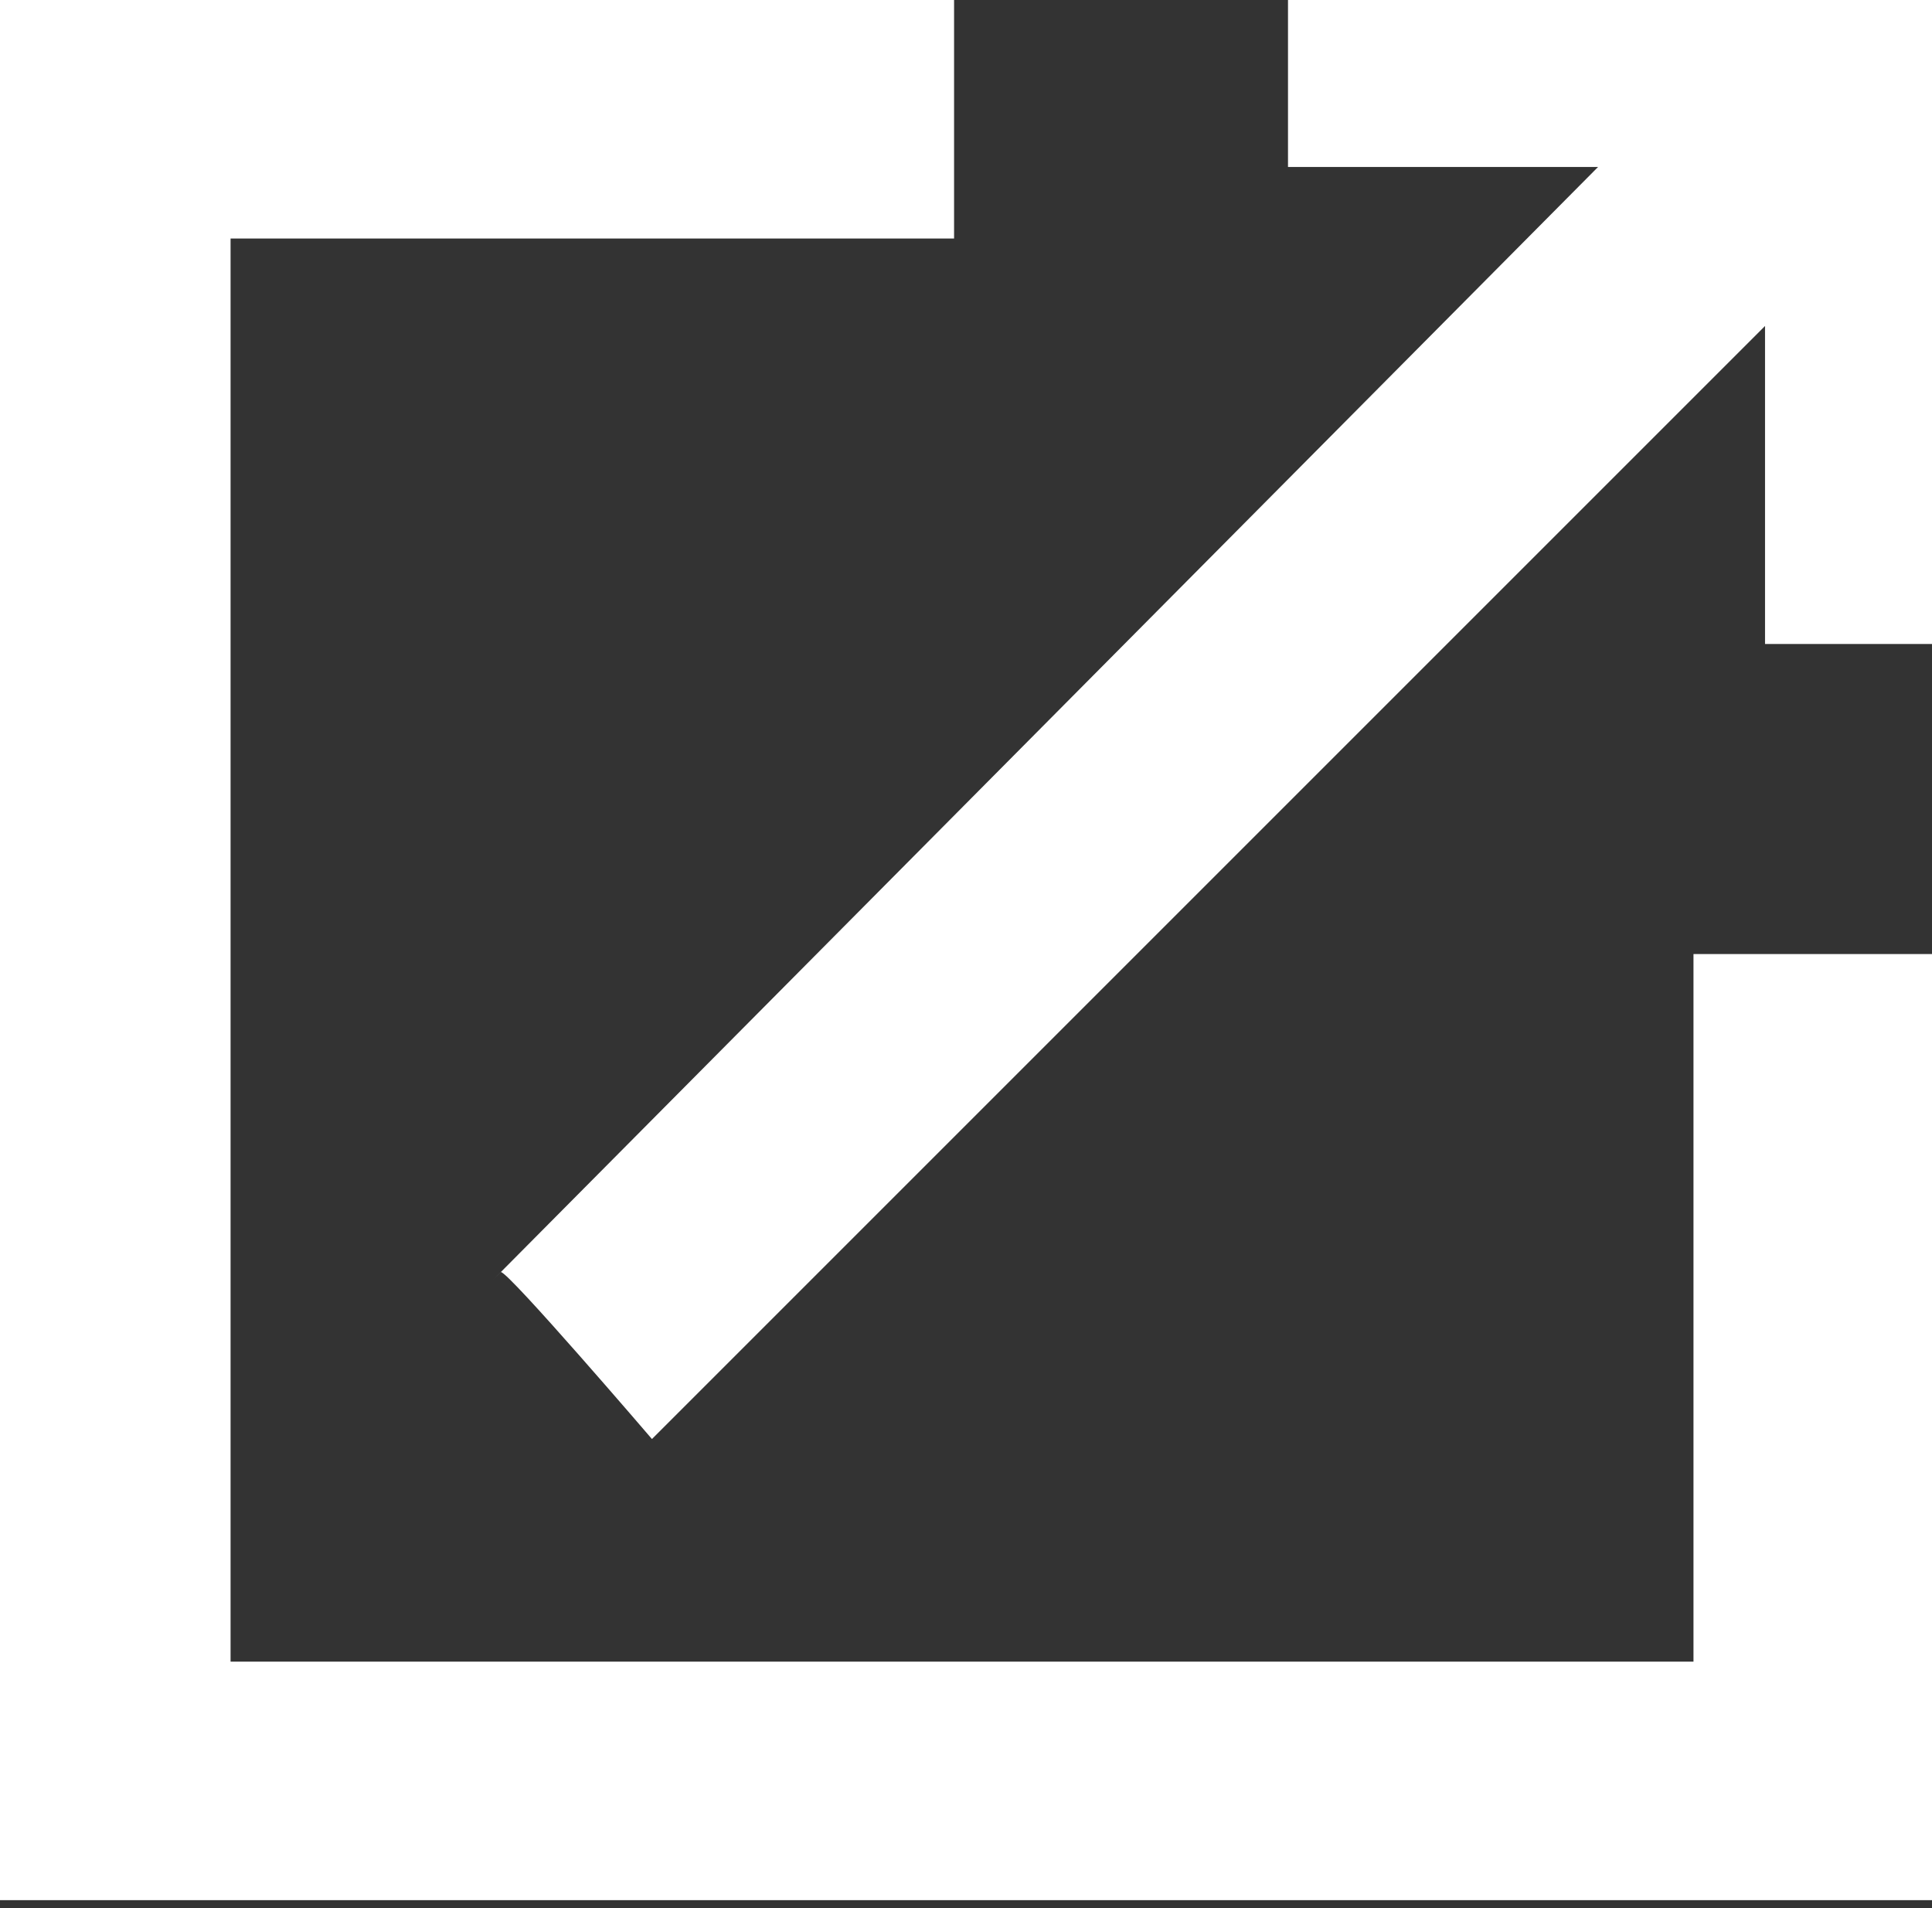
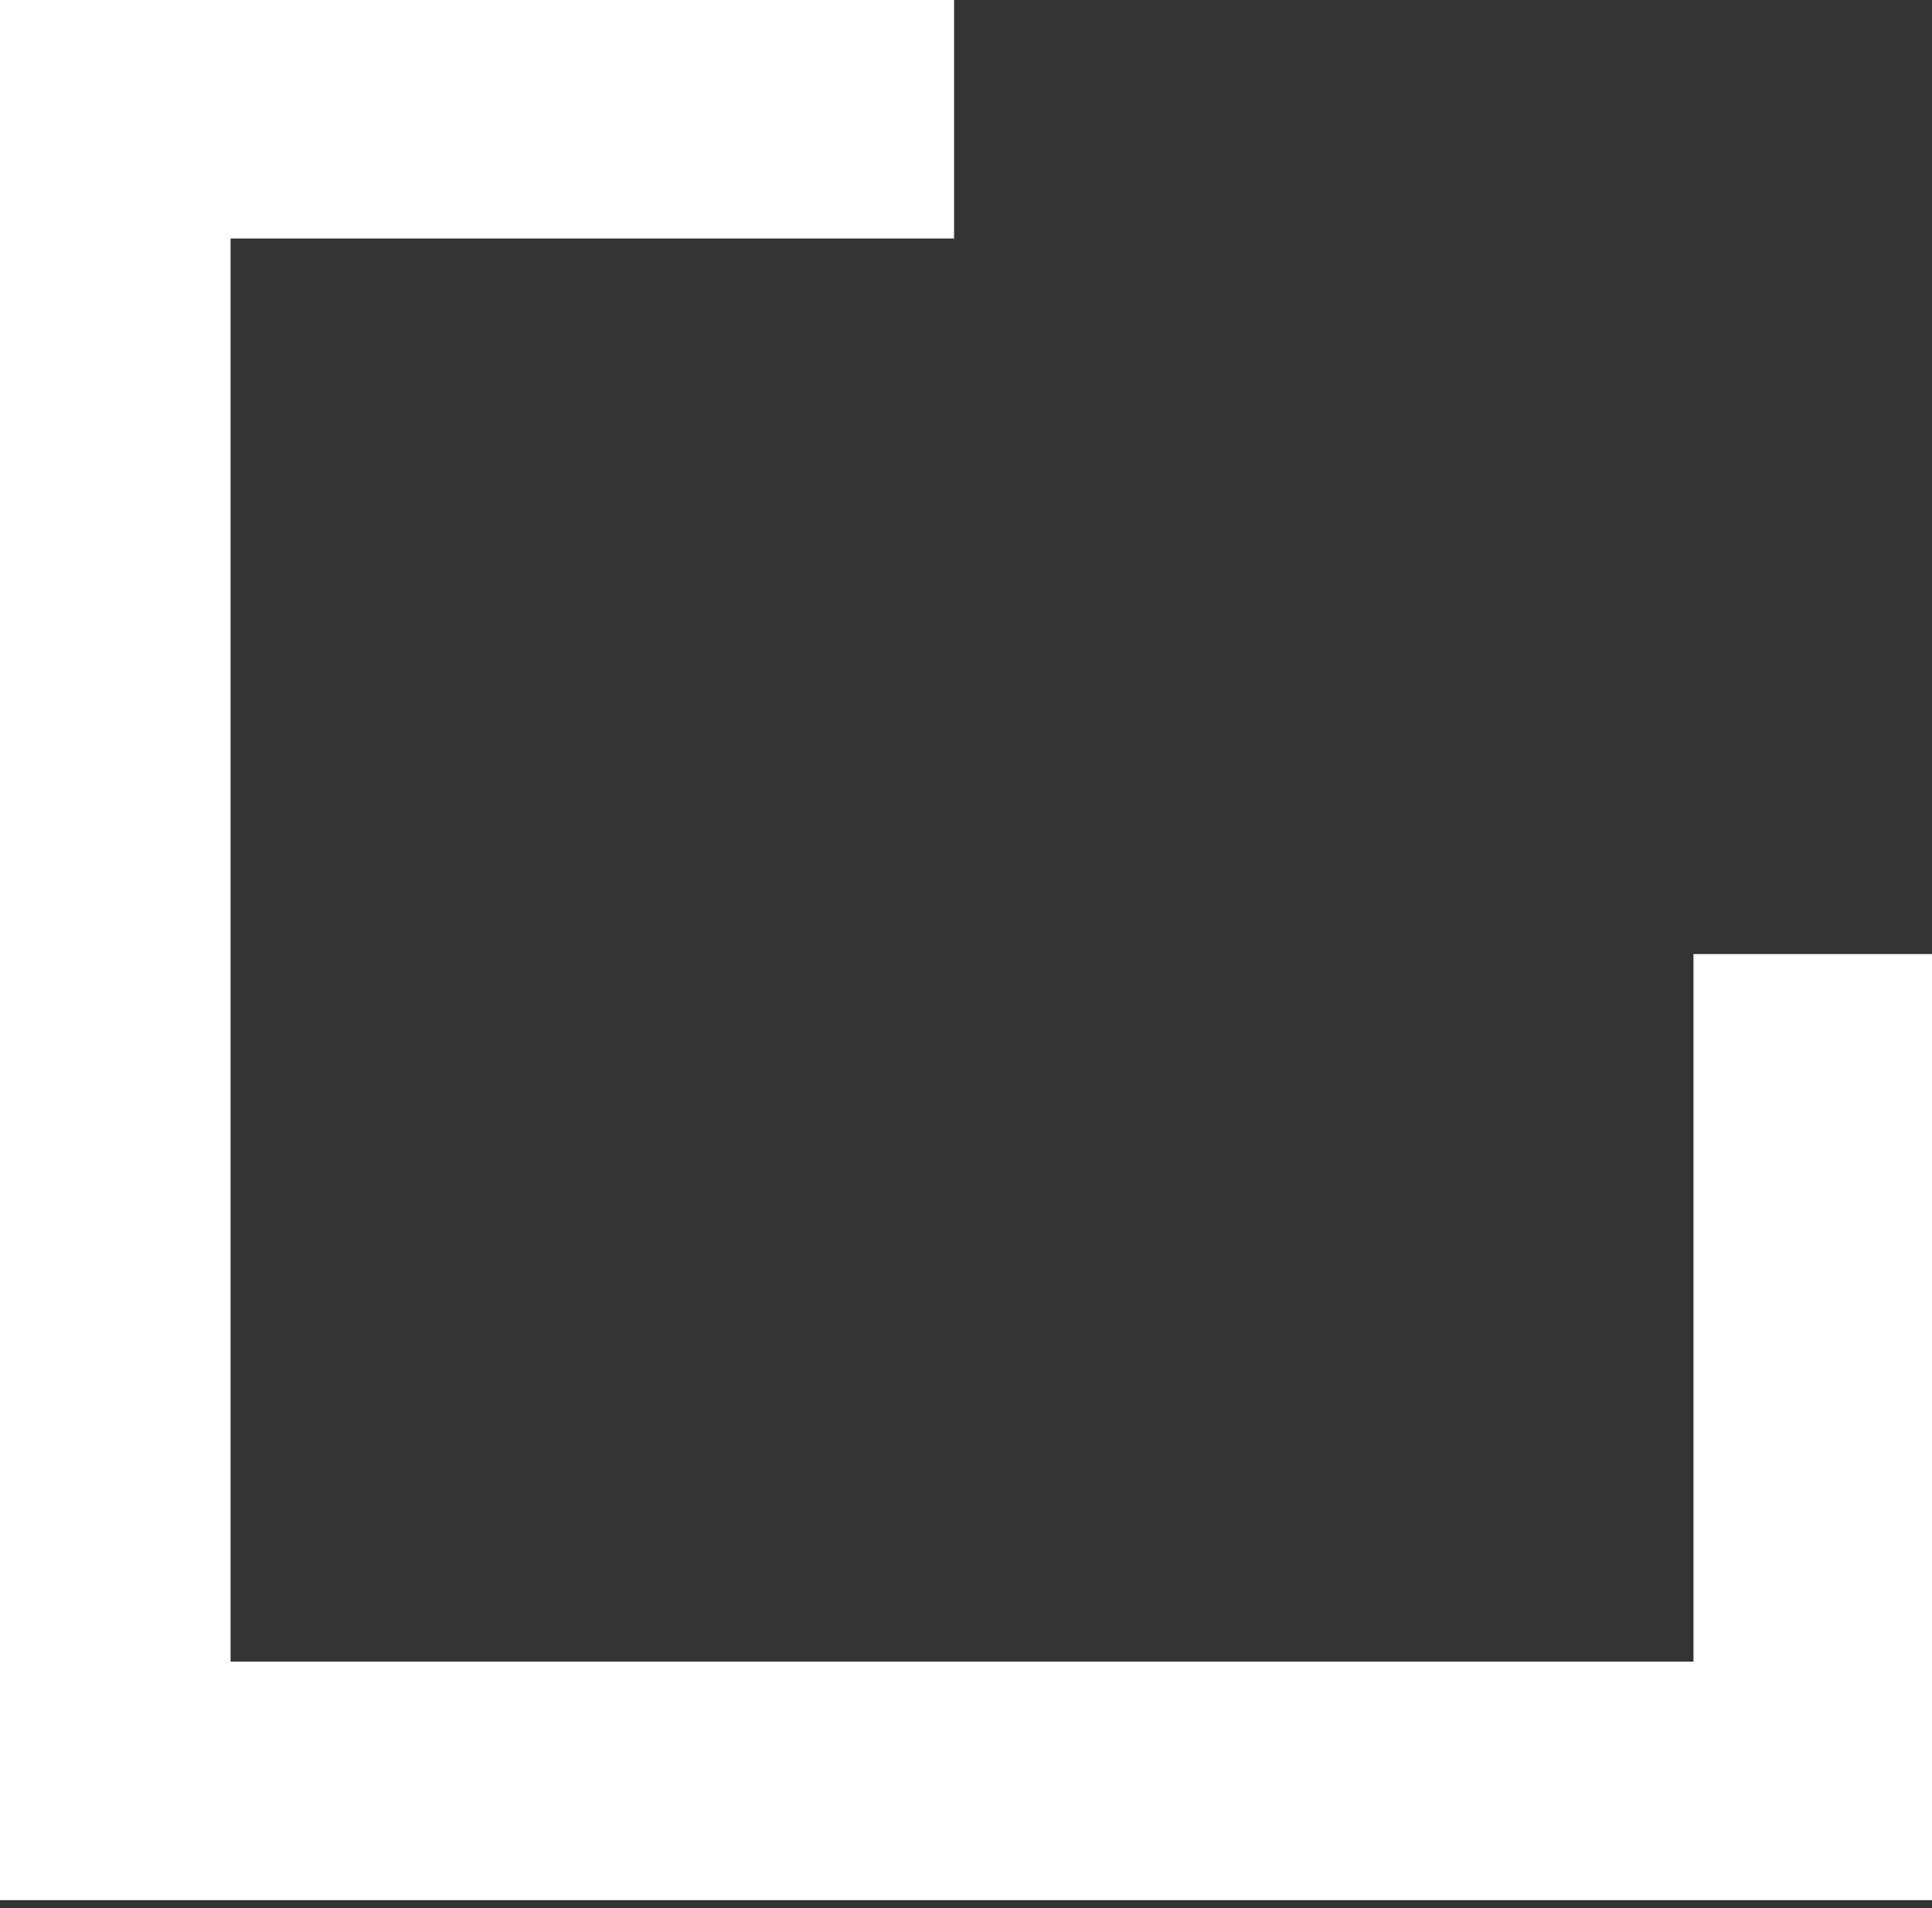
<svg xmlns="http://www.w3.org/2000/svg" id="Layer_1" width="24.3" height="24" version="1.1" viewBox="0 0 24.3 24">
  <rect x="0" y="0" width="24.3" height="24" fill="#333333" stroke="none" />
  <defs>
    <style>
      .st0 {
        fill: #fff;
      }
    </style>
  </defs>
  <polygon class="st0" points="12 0 0 0 0 23.9 24.3 23.9 24.3 12 21.3 12 21.3 20.9 2.9 20.9 2.9 3 12 3 12 0" />
-   <path class="st0" d="M6.2,16.1L20.1,2.1h-3.9V0h8.1v8.1h-2.1v-4c0,0-14,14-14,14,0,0-1.8-2.1-1.9-2.1Z" />
</svg>